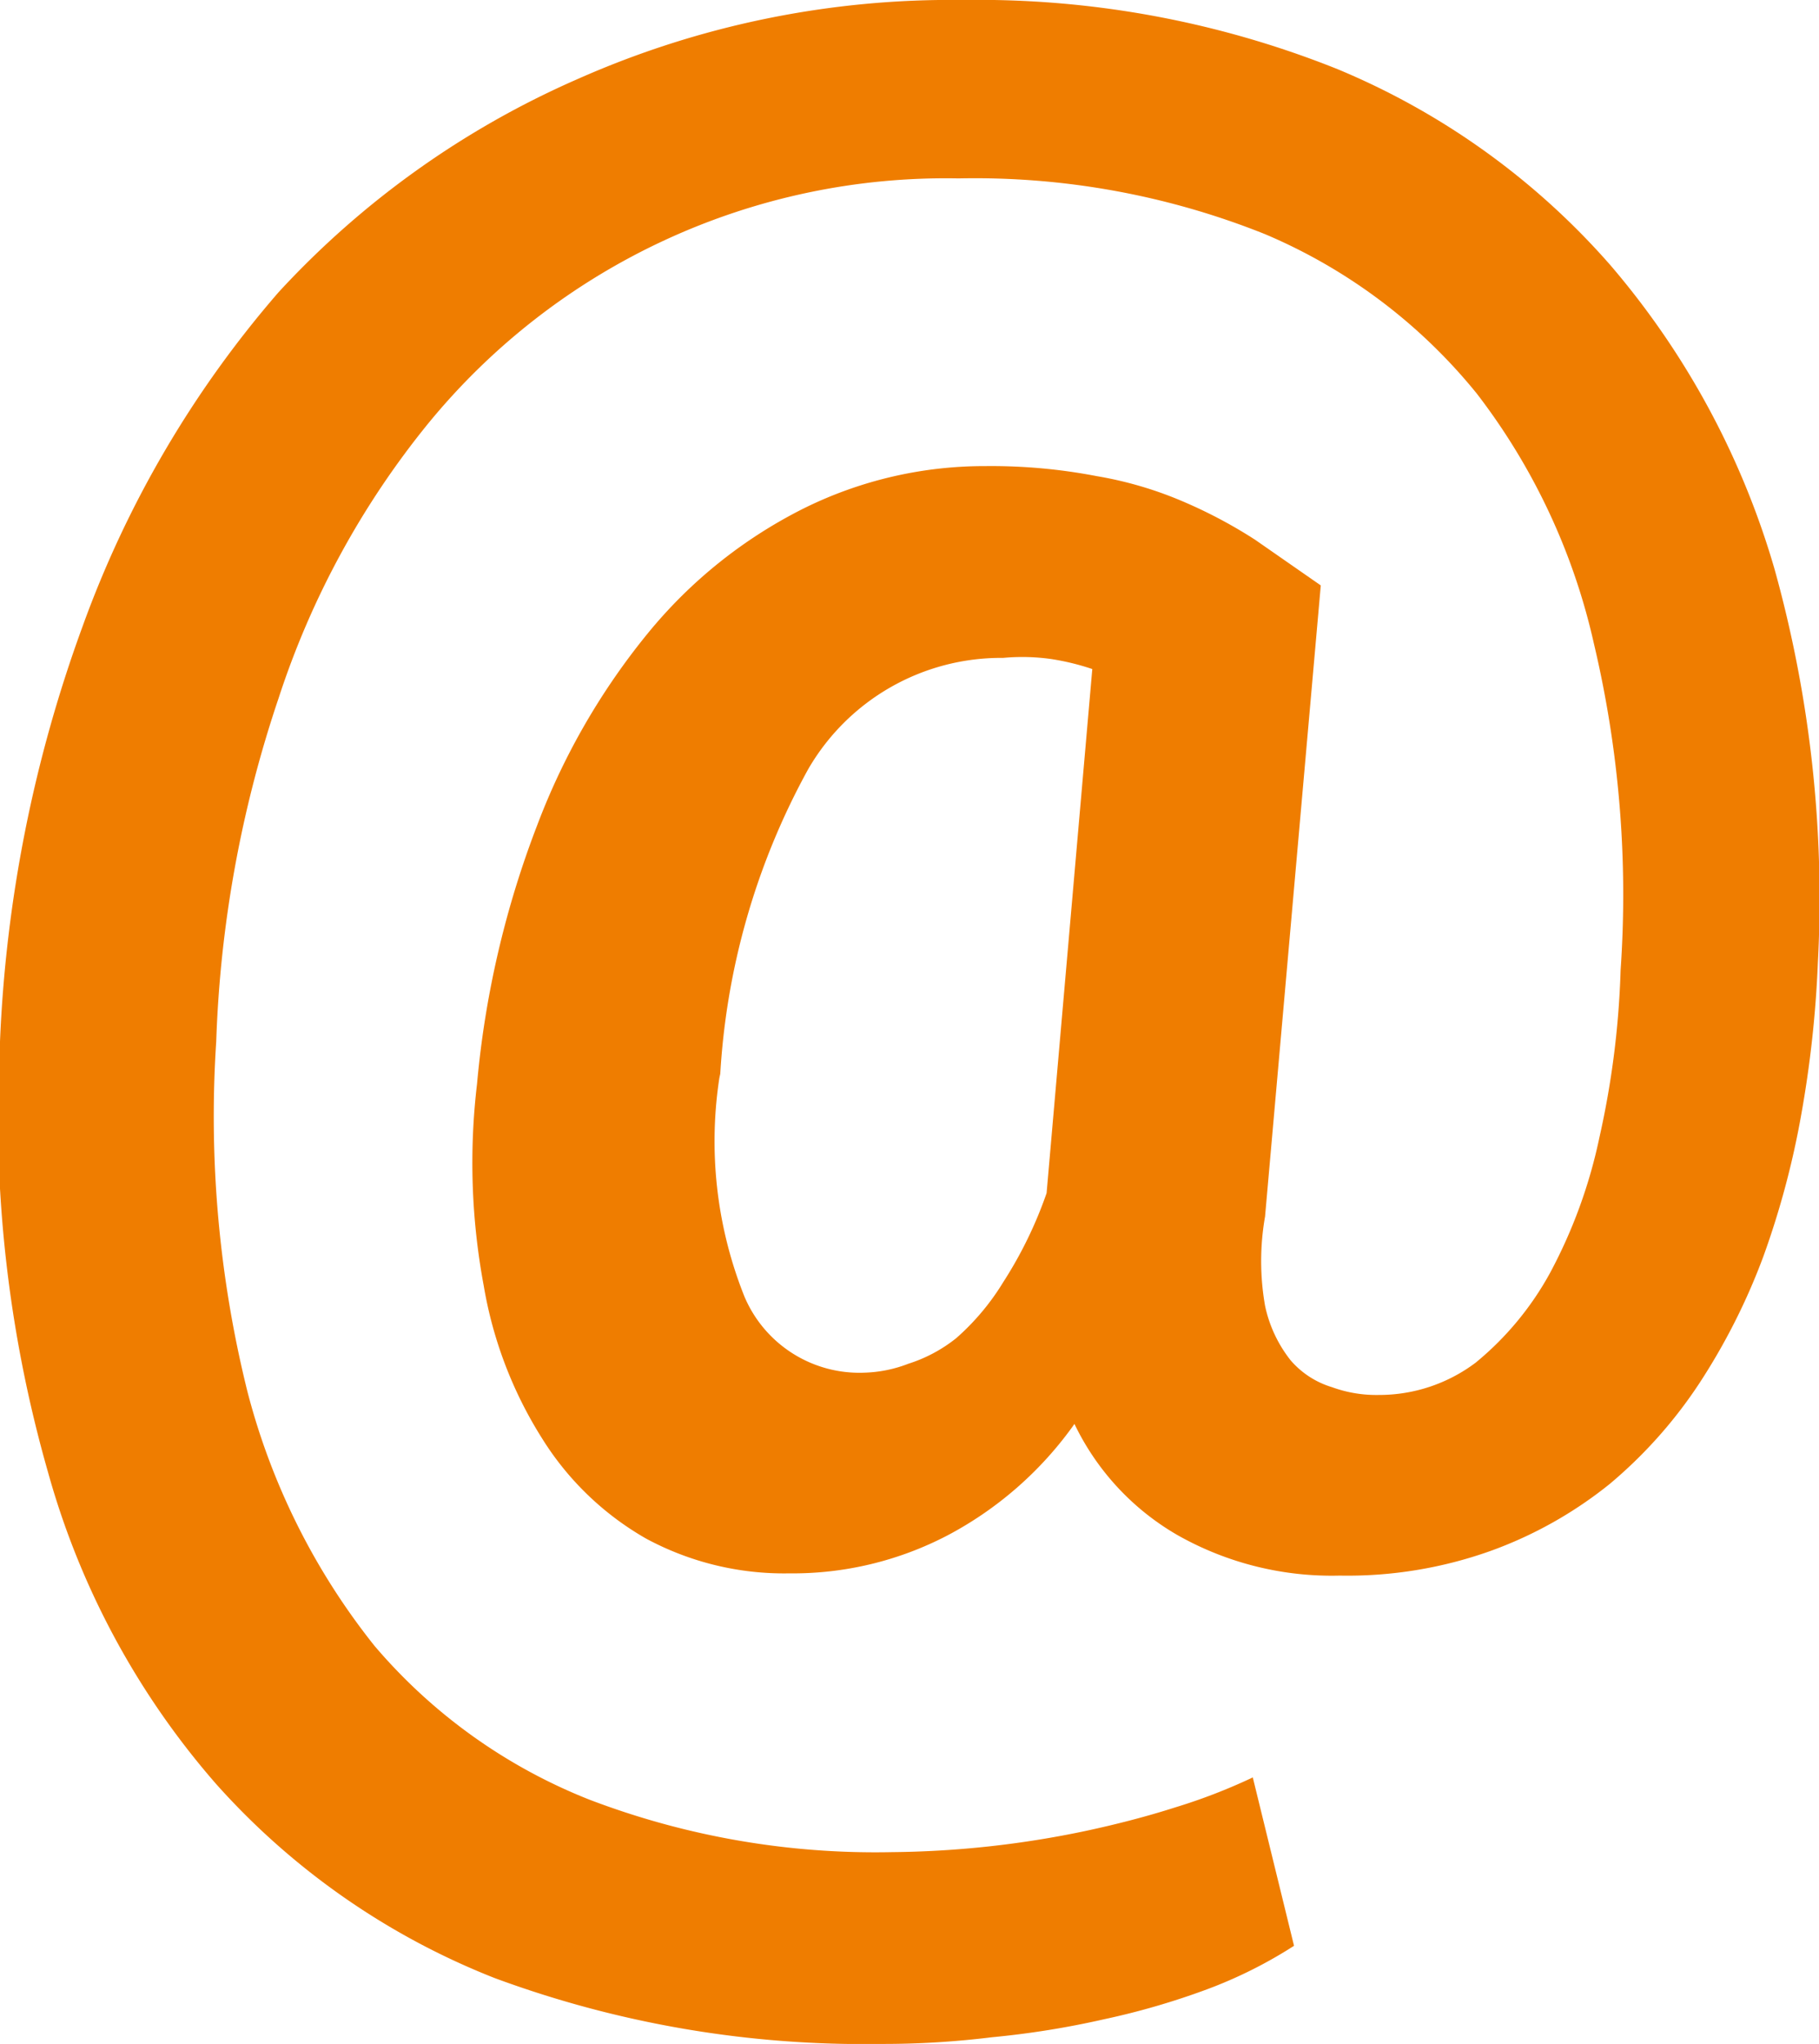
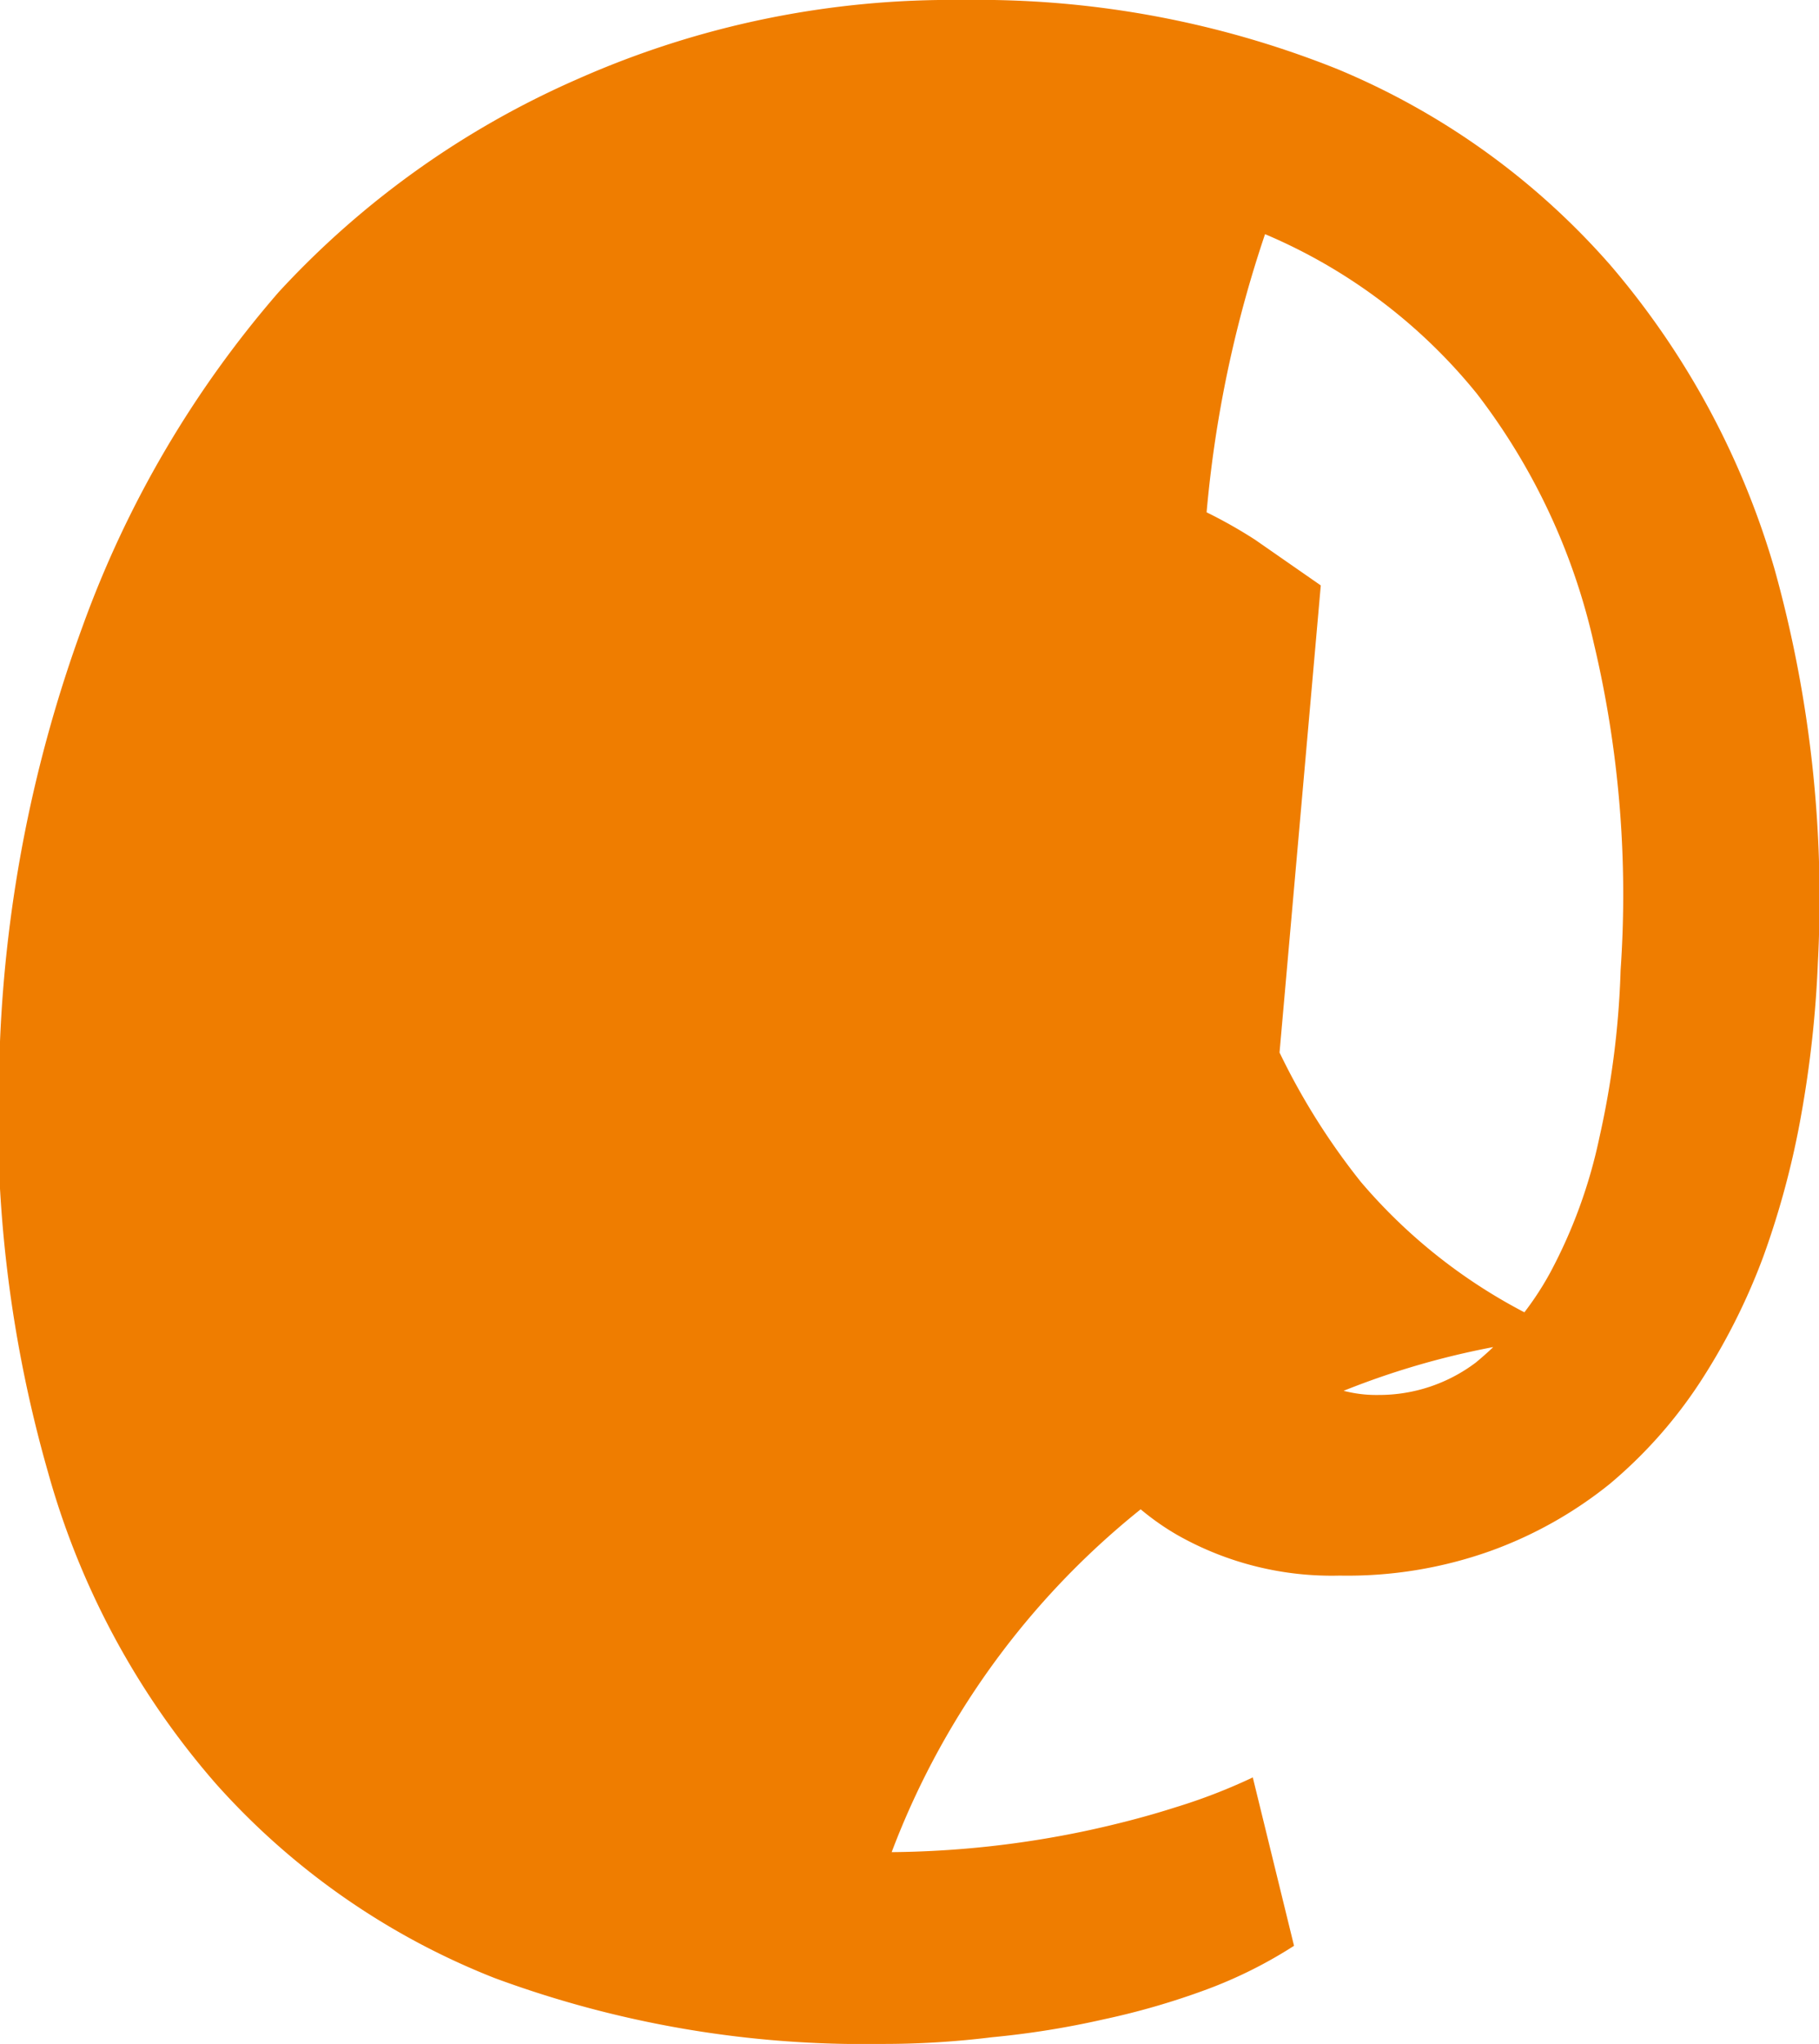
<svg xmlns="http://www.w3.org/2000/svg" viewBox="0 0 16.32 18.33">
  <defs>
    <style>.cls-1{fill:#ef7d00;}</style>
  </defs>
  <title>harley-correo-naranja</title>
  <g id="Capa_2" data-name="Capa 2">
    <g id="Capa_1-2" data-name="Capa 1">
-       <path class="cls-1" d="M16.31,8.63A10,10,0,0,1,16.16,10a7.66,7.66,0,0,1-.34,1.27,5.7,5.7,0,0,1-.57,1.13,4.16,4.16,0,0,1-.81.91,3.71,3.71,0,0,1-1.07.6,3.82,3.82,0,0,1-1.35.22,2.81,2.81,0,0,1-1.45-.36,2.3,2.3,0,0,1-.93-1,3.26,3.26,0,0,1-1.14,1,3,3,0,0,1-1.42.34,2.61,2.61,0,0,1-1.28-.31,2.64,2.64,0,0,1-.93-.89,3.72,3.72,0,0,1-.53-1.38,6,6,0,0,1-.06-1.81A8.58,8.58,0,0,1,4.82,7.4a6.16,6.16,0,0,1,1-1.73A4.28,4.28,0,0,1,7.21,4.56a3.65,3.65,0,0,1,1.63-.38,5,5,0,0,1,1,.09,3.4,3.4,0,0,1,.78.23,4.32,4.32,0,0,1,.64.34l.59.41-.5,5.66a2.31,2.31,0,0,0,0,.8,1.18,1.18,0,0,0,.23.49.79.79,0,0,0,.37.24,1.16,1.16,0,0,0,.42.07,1.44,1.44,0,0,0,.87-.29,2.74,2.74,0,0,0,.67-.81,4.54,4.54,0,0,0,.44-1.21,7.88,7.88,0,0,0,.19-1.5,9.76,9.76,0,0,0-.24-2.93,5.73,5.73,0,0,0-1.05-2.24,4.9,4.9,0,0,0-1.9-1.43A7,7,0,0,0,8.6,1.6,6,6,0,0,0,3.84,3.8,7.66,7.66,0,0,0,2.5,6.26a10.73,10.73,0,0,0-.56,3.08,10.23,10.23,0,0,0,.28,3.14,6.11,6.11,0,0,0,1.14,2.28,4.89,4.89,0,0,0,1.93,1.38A7.2,7.2,0,0,0,8,16.61a8.79,8.79,0,0,0,1.74-.19c.28-.06.55-.13.8-.21a5.12,5.12,0,0,0,.7-.27l.37,1.51a4.06,4.06,0,0,1-.78.39,6.69,6.69,0,0,1-.93.27,7.86,7.86,0,0,1-1,.16,7.94,7.94,0,0,1-1,.06,9.54,9.54,0,0,1-3.46-.59A6.57,6.57,0,0,1,1.94,16,7.17,7.17,0,0,1,.43,13.2,11.64,11.64,0,0,1,0,9.34,12.29,12.29,0,0,1,.74,5.62a9.49,9.49,0,0,1,1.76-3A8,8,0,0,1,5.18.71,8.26,8.26,0,0,1,8.64,0,8.67,8.67,0,0,1,12,.62a6.64,6.64,0,0,1,2.45,1.76A7.32,7.32,0,0,1,15.92,5.1,11,11,0,0,1,16.31,8.63Zm-9.85,1a3.75,3.75,0,0,0,.22,2,1.12,1.12,0,0,0,1.08.68,1.18,1.18,0,0,0,.39-.08A1.33,1.33,0,0,0,8.58,12a2.17,2.17,0,0,0,.42-.5,3.73,3.73,0,0,0,.39-.8L9.8,6a2.22,2.22,0,0,0-.37-.09A1.87,1.87,0,0,0,9,5.9a2,2,0,0,0-1.75,1A6.44,6.44,0,0,0,6.46,9.67Z" />
+       <path class="cls-1" d="M16.31,8.63A10,10,0,0,1,16.16,10a7.66,7.66,0,0,1-.34,1.27,5.7,5.7,0,0,1-.57,1.13,4.16,4.16,0,0,1-.81.91,3.71,3.71,0,0,1-1.07.6,3.82,3.82,0,0,1-1.35.22,2.81,2.81,0,0,1-1.45-.36,2.3,2.3,0,0,1-.93-1,3.26,3.26,0,0,1-1.14,1,3,3,0,0,1-1.42.34,2.61,2.61,0,0,1-1.28-.31,2.64,2.64,0,0,1-.93-.89,3.72,3.72,0,0,1-.53-1.38,6,6,0,0,1-.06-1.81A8.58,8.58,0,0,1,4.82,7.4a6.16,6.16,0,0,1,1-1.73A4.28,4.28,0,0,1,7.21,4.56a3.65,3.65,0,0,1,1.63-.38,5,5,0,0,1,1,.09,3.4,3.4,0,0,1,.78.23,4.32,4.32,0,0,1,.64.34l.59.41-.5,5.66a2.31,2.31,0,0,0,0,.8,1.18,1.18,0,0,0,.23.49.79.79,0,0,0,.37.24,1.16,1.16,0,0,0,.42.07,1.44,1.44,0,0,0,.87-.29,2.74,2.74,0,0,0,.67-.81,4.54,4.54,0,0,0,.44-1.21,7.88,7.88,0,0,0,.19-1.5,9.76,9.76,0,0,0-.24-2.93,5.73,5.73,0,0,0-1.05-2.24,4.9,4.9,0,0,0-1.9-1.43a10.73,10.73,0,0,0-.56,3.08,10.23,10.23,0,0,0,.28,3.14,6.11,6.11,0,0,0,1.14,2.28,4.89,4.89,0,0,0,1.93,1.38A7.2,7.2,0,0,0,8,16.61a8.79,8.79,0,0,0,1.74-.19c.28-.06.55-.13.8-.21a5.12,5.12,0,0,0,.7-.27l.37,1.51a4.06,4.06,0,0,1-.78.39,6.69,6.69,0,0,1-.93.27,7.86,7.86,0,0,1-1,.16,7.94,7.94,0,0,1-1,.06,9.54,9.54,0,0,1-3.46-.59A6.57,6.57,0,0,1,1.94,16,7.17,7.17,0,0,1,.43,13.2,11.64,11.64,0,0,1,0,9.34,12.29,12.29,0,0,1,.74,5.62a9.49,9.49,0,0,1,1.76-3A8,8,0,0,1,5.18.71,8.26,8.26,0,0,1,8.64,0,8.67,8.67,0,0,1,12,.62a6.64,6.64,0,0,1,2.45,1.76A7.32,7.32,0,0,1,15.92,5.1,11,11,0,0,1,16.31,8.63Zm-9.85,1a3.75,3.75,0,0,0,.22,2,1.12,1.12,0,0,0,1.08.68,1.18,1.18,0,0,0,.39-.08A1.33,1.33,0,0,0,8.58,12a2.17,2.17,0,0,0,.42-.5,3.73,3.73,0,0,0,.39-.8L9.8,6a2.22,2.22,0,0,0-.37-.09A1.87,1.87,0,0,0,9,5.9a2,2,0,0,0-1.75,1A6.44,6.44,0,0,0,6.46,9.67Z" />
    </g>
  </g>
</svg>